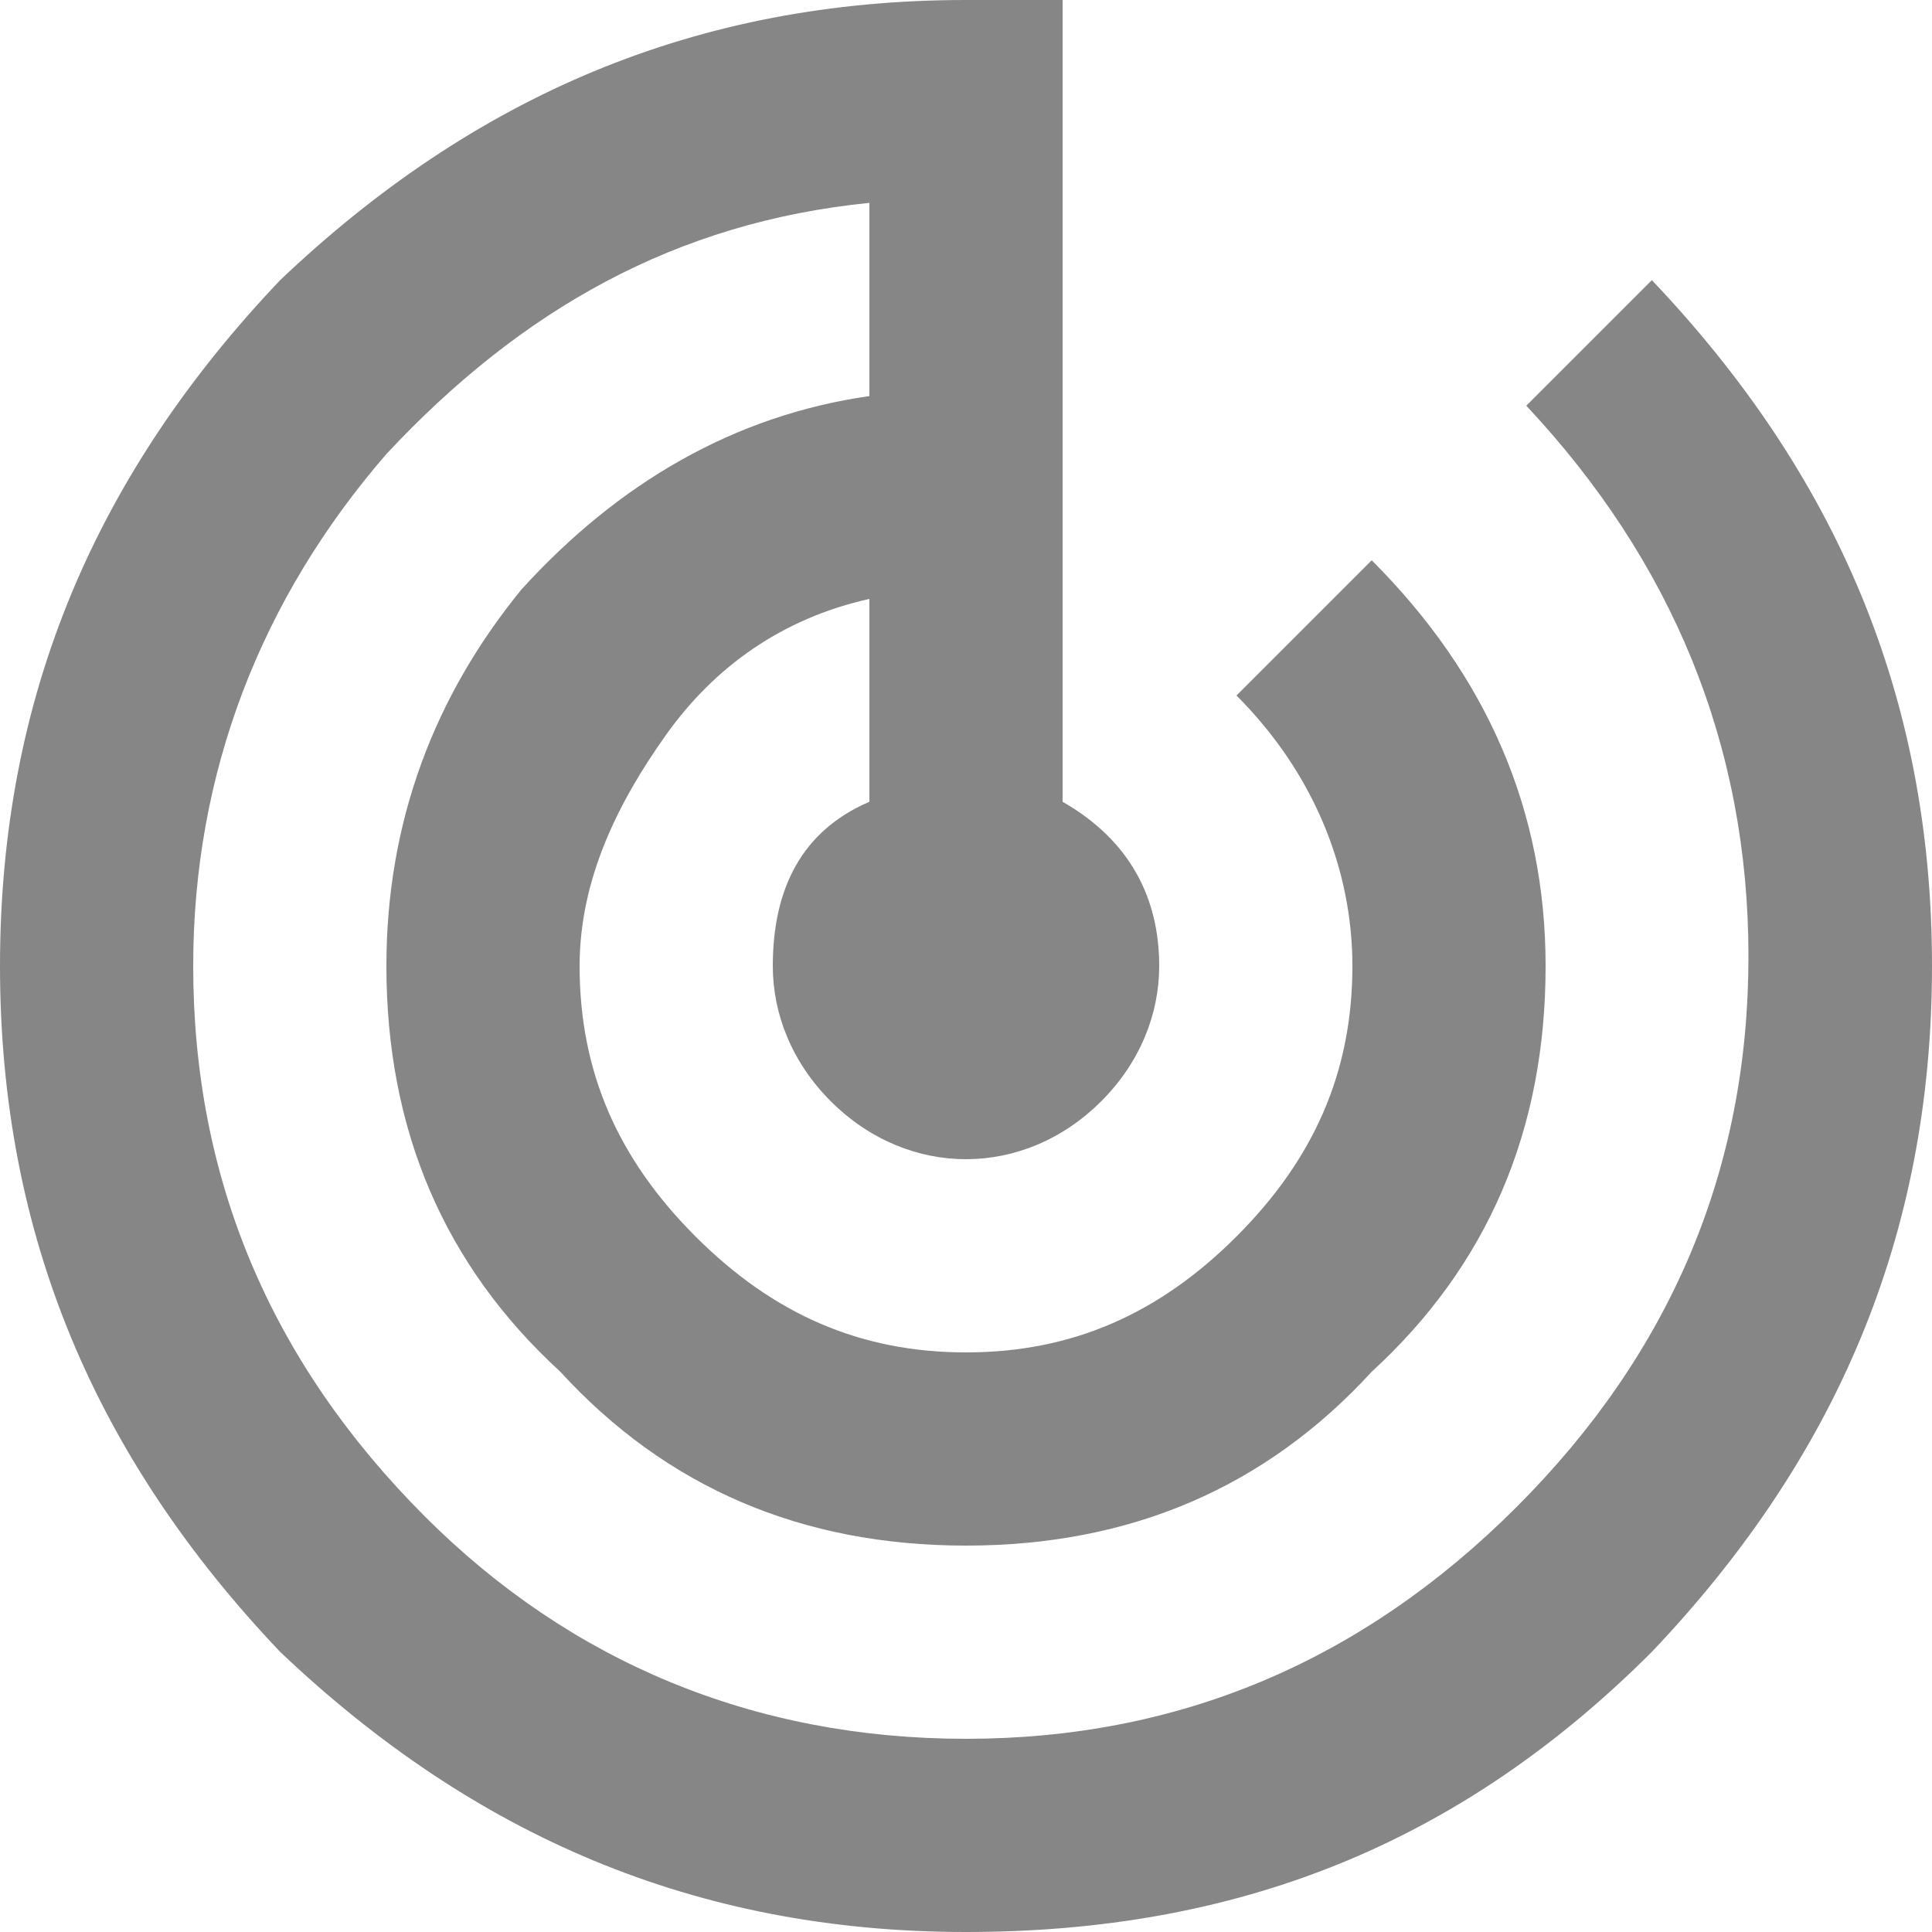
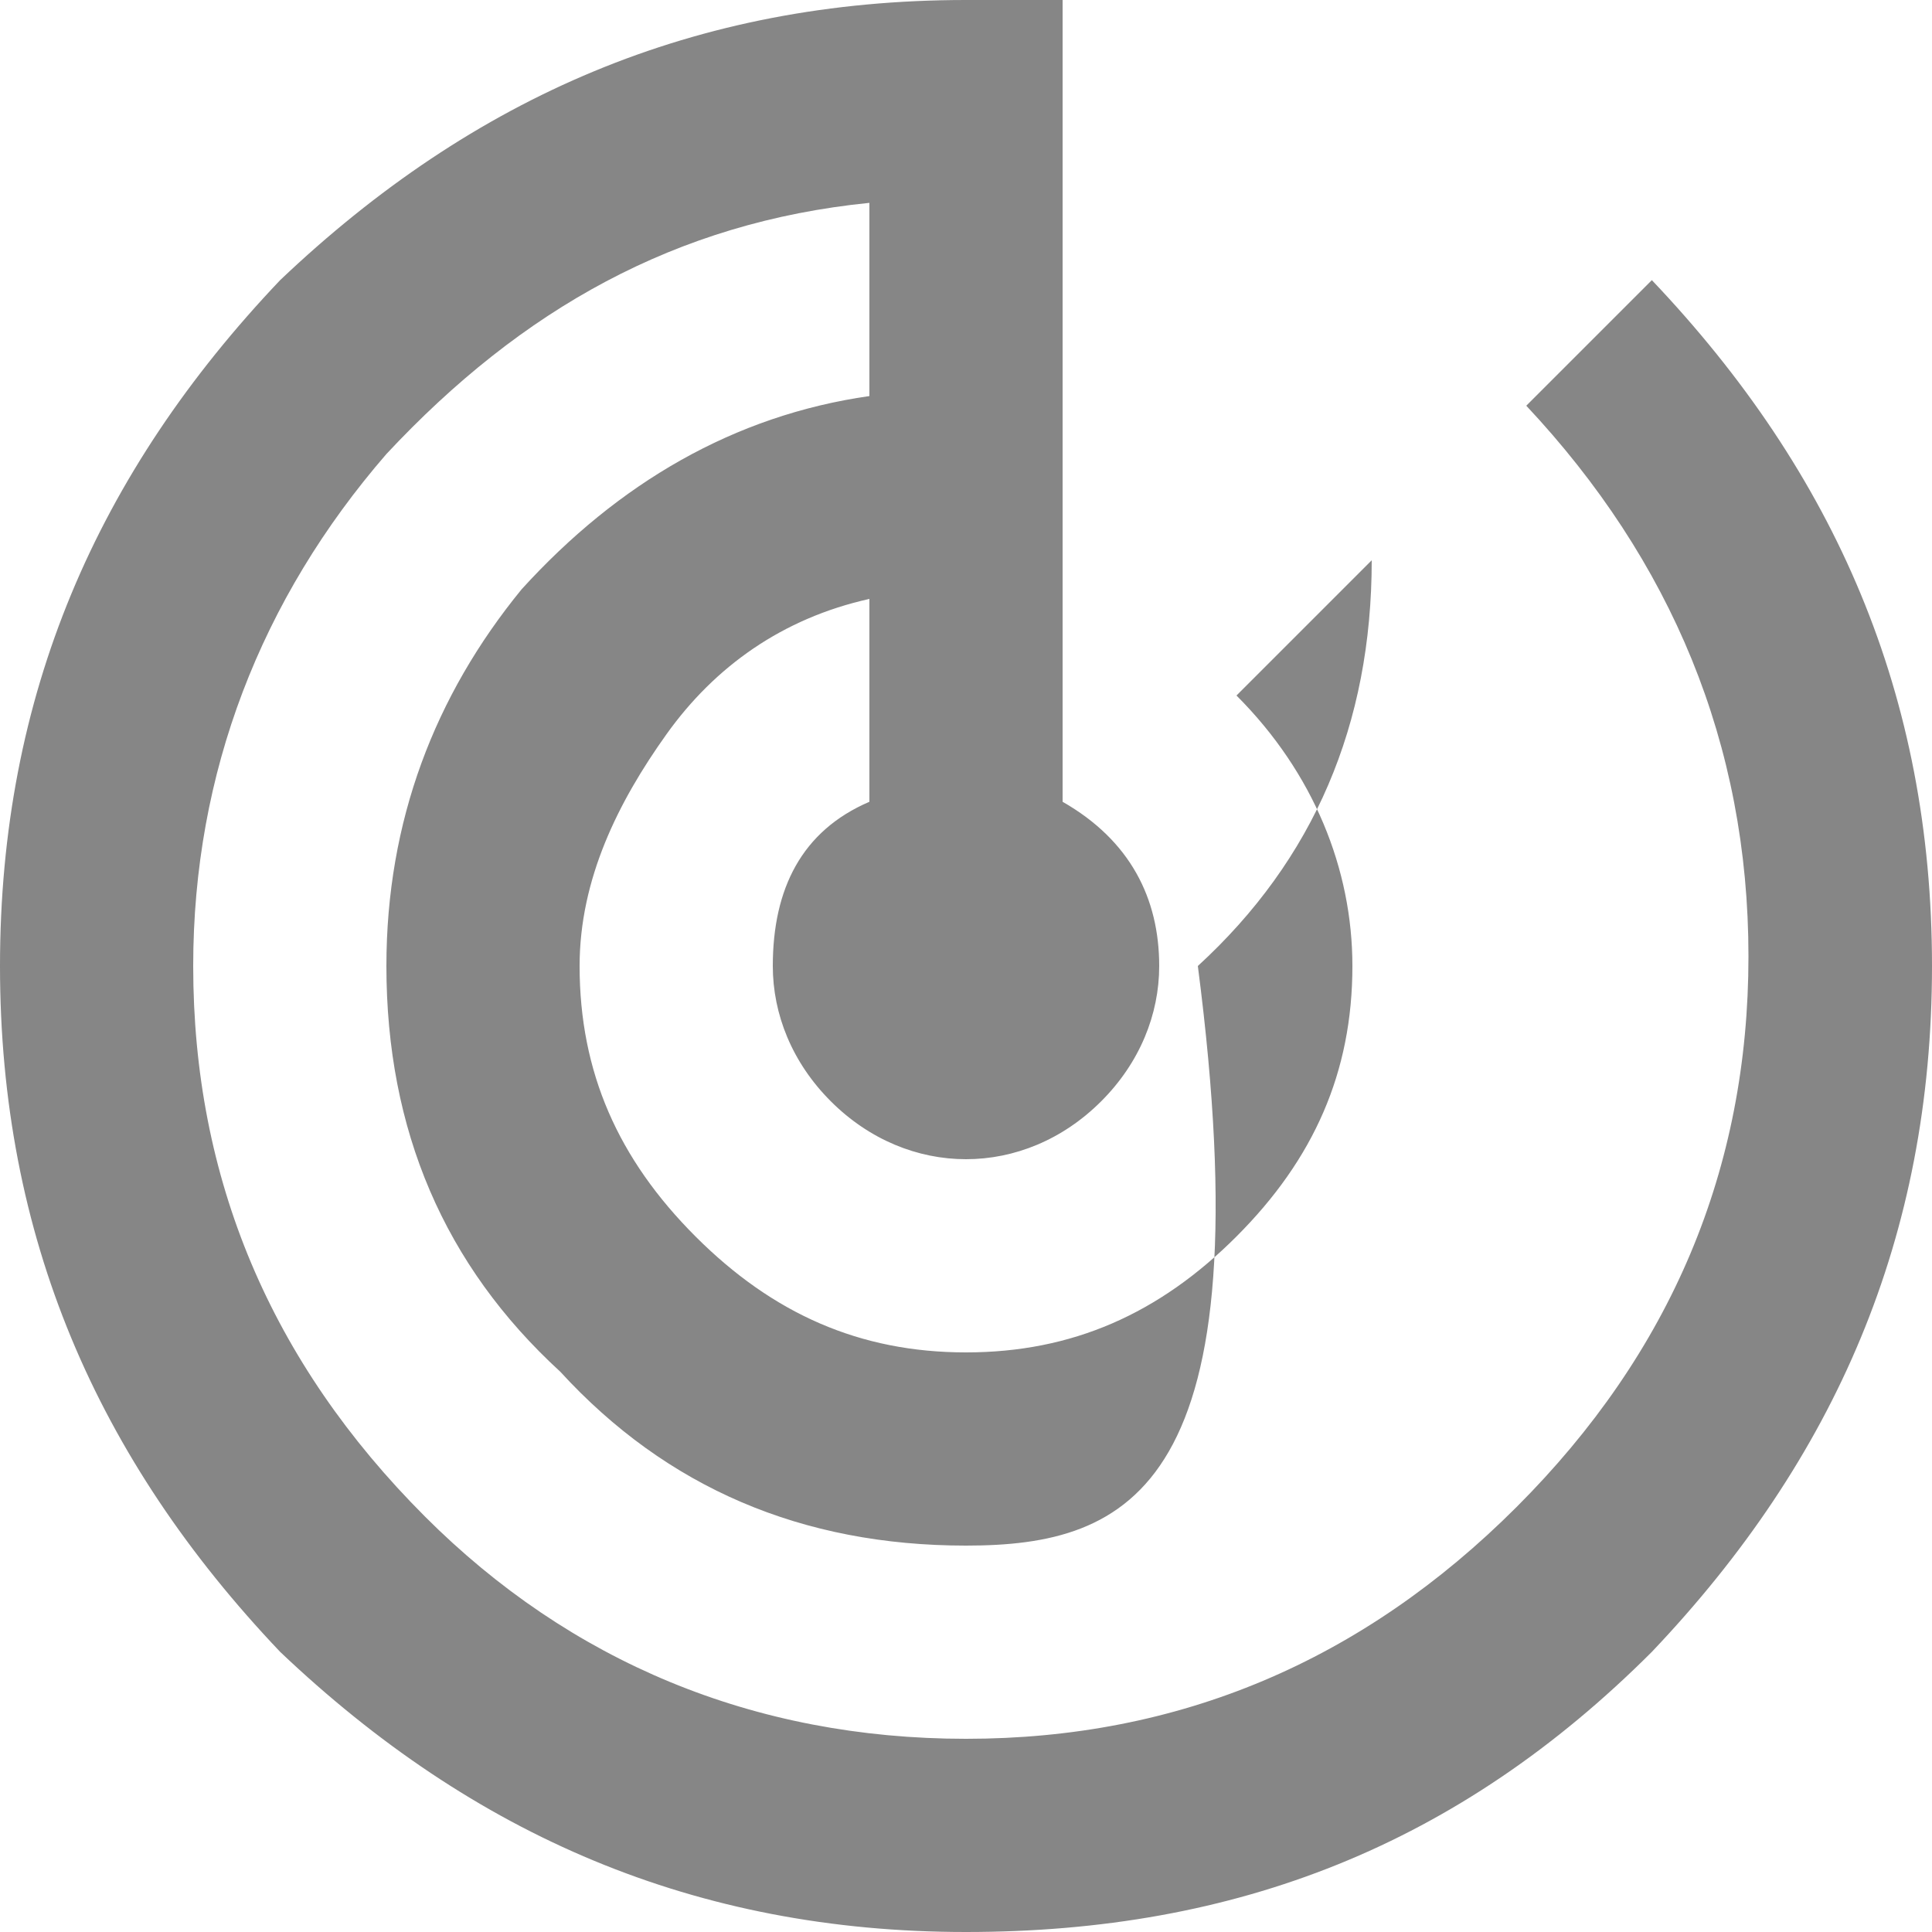
<svg xmlns="http://www.w3.org/2000/svg" version="1.1" id="Layer_1" x="0px" y="0px" width="20px" height="20px" viewBox="0 0 20 20" style="enable-background:new 0 0 20 20;" xml:space="preserve">
  <style type="text/css">
	.st0{fill:#868686;}
</style>
-   <path class="st0" d="M17.1,2.9C19,4.9,20,7.2,20,10c0,2.8-1,5.1-2.9,7.1c-2,2-4.3,2.9-7.1,2.9s-5.1-1-7.1-2.9C1,15.1,0,12.8,0,10  s1-5.1,2.9-7.1C4.9,1,7.2,0,10,0h1v8.3c0.7,0.4,1,1,1,1.7c0,0.5-0.2,1-0.6,1.4C11,11.8,10.5,12,10,12s-1-0.2-1.4-0.6  C8.2,11,8,10.5,8,10c0-0.8,0.3-1.4,1-1.7V6.2C8.1,6.4,7.4,6.9,6.9,7.6S6,9.1,6,10c0,1.1,0.4,2,1.2,2.8S8.9,14,10,14s2-0.4,2.8-1.2  S14,11.1,14,10c0-1-0.4-2-1.2-2.8l1.4-1.4C15.4,7,16,8.4,16,10c0,1.7-0.6,3.1-1.8,4.2C13.1,15.4,11.7,16,10,16s-3.1-0.6-4.2-1.8  C4.6,13.1,4,11.7,4,10c0-1.5,0.5-2.8,1.4-3.9c1-1.1,2.2-1.8,3.6-2v-2C7,2.3,5.4,3.2,4,4.7C2.7,6.2,2,8,2,10c0,2.2,0.8,4.1,2.4,5.7  C5.9,17.2,7.8,18,10,18s4.1-0.8,5.7-2.4c1.6-1.6,2.4-3.5,2.4-5.7c0-2.2-0.8-4.1-2.3-5.7L17.1,2.9z" />
+   <path class="st0" d="M17.1,2.9C19,4.9,20,7.2,20,10c0,2.8-1,5.1-2.9,7.1c-2,2-4.3,2.9-7.1,2.9s-5.1-1-7.1-2.9C1,15.1,0,12.8,0,10  s1-5.1,2.9-7.1C4.9,1,7.2,0,10,0h1v8.3c0.7,0.4,1,1,1,1.7c0,0.5-0.2,1-0.6,1.4C11,11.8,10.5,12,10,12s-1-0.2-1.4-0.6  C8.2,11,8,10.5,8,10c0-0.8,0.3-1.4,1-1.7V6.2C8.1,6.4,7.4,6.9,6.9,7.6S6,9.1,6,10c0,1.1,0.4,2,1.2,2.8S8.9,14,10,14s2-0.4,2.8-1.2  S14,11.1,14,10c0-1-0.4-2-1.2-2.8l1.4-1.4c0,1.7-0.6,3.1-1.8,4.2C13.1,15.4,11.7,16,10,16s-3.1-0.6-4.2-1.8  C4.6,13.1,4,11.7,4,10c0-1.5,0.5-2.8,1.4-3.9c1-1.1,2.2-1.8,3.6-2v-2C7,2.3,5.4,3.2,4,4.7C2.7,6.2,2,8,2,10c0,2.2,0.8,4.1,2.4,5.7  C5.9,17.2,7.8,18,10,18s4.1-0.8,5.7-2.4c1.6-1.6,2.4-3.5,2.4-5.7c0-2.2-0.8-4.1-2.3-5.7L17.1,2.9z" />
</svg>